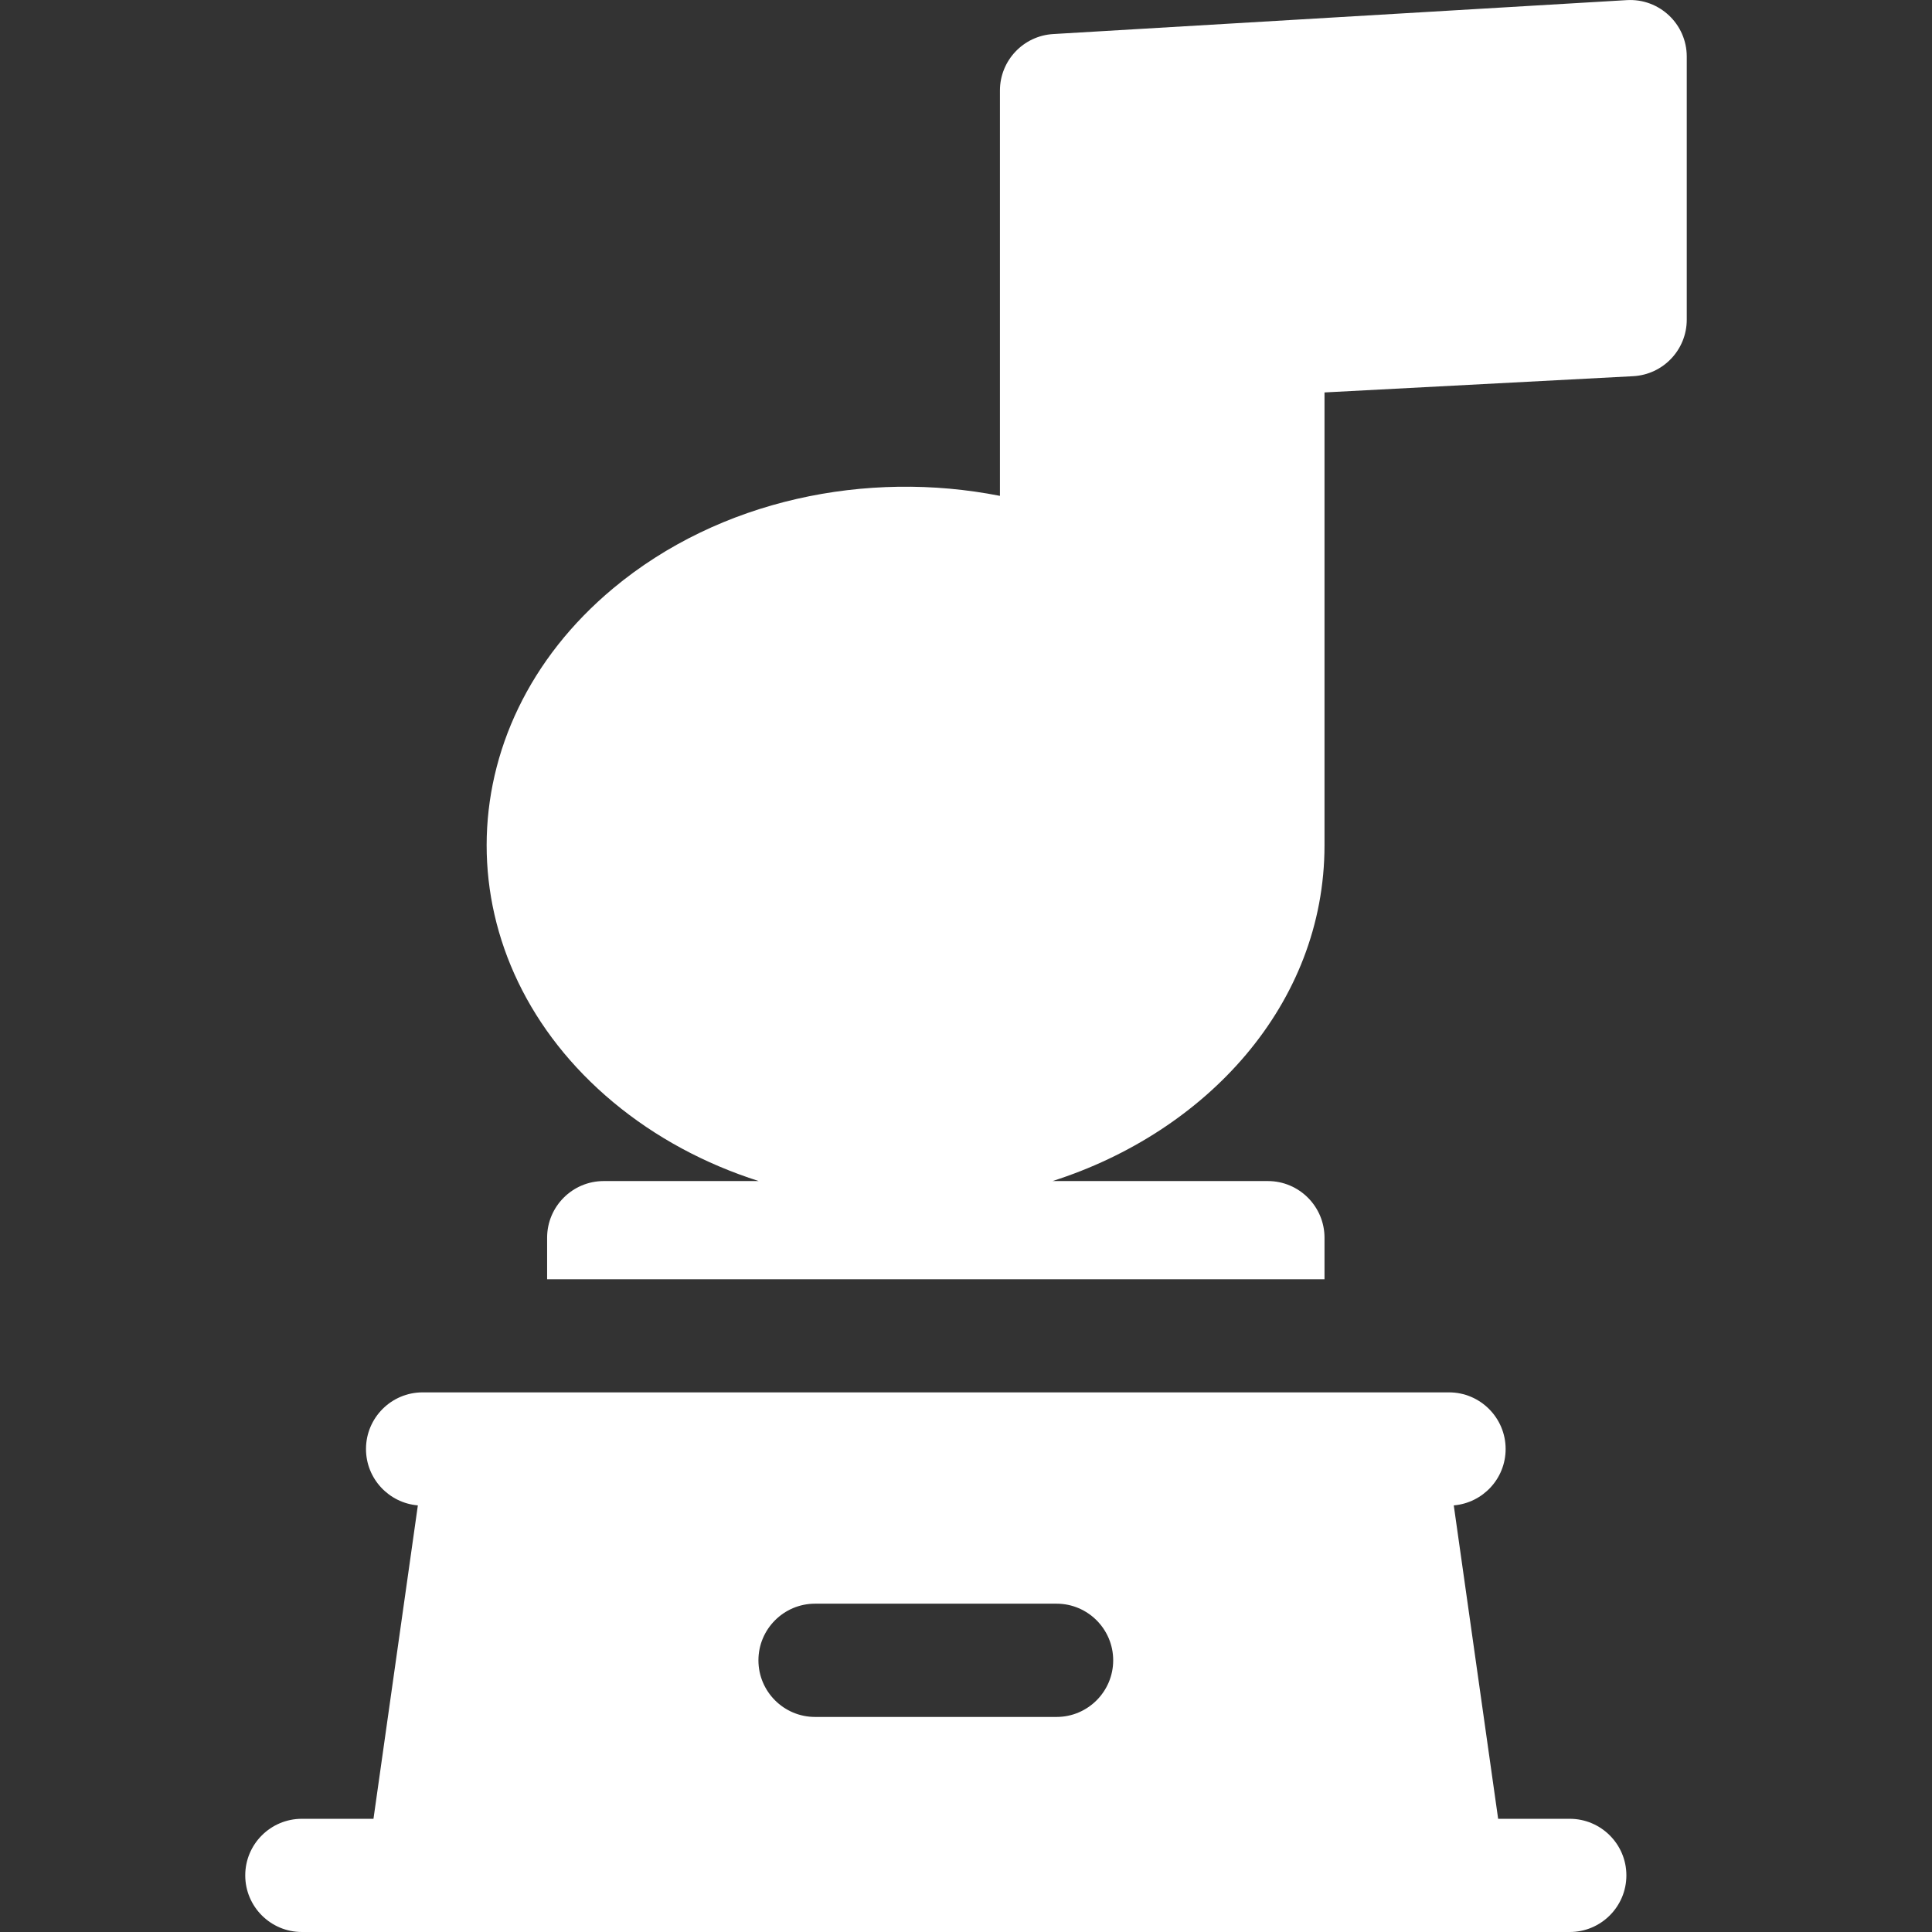
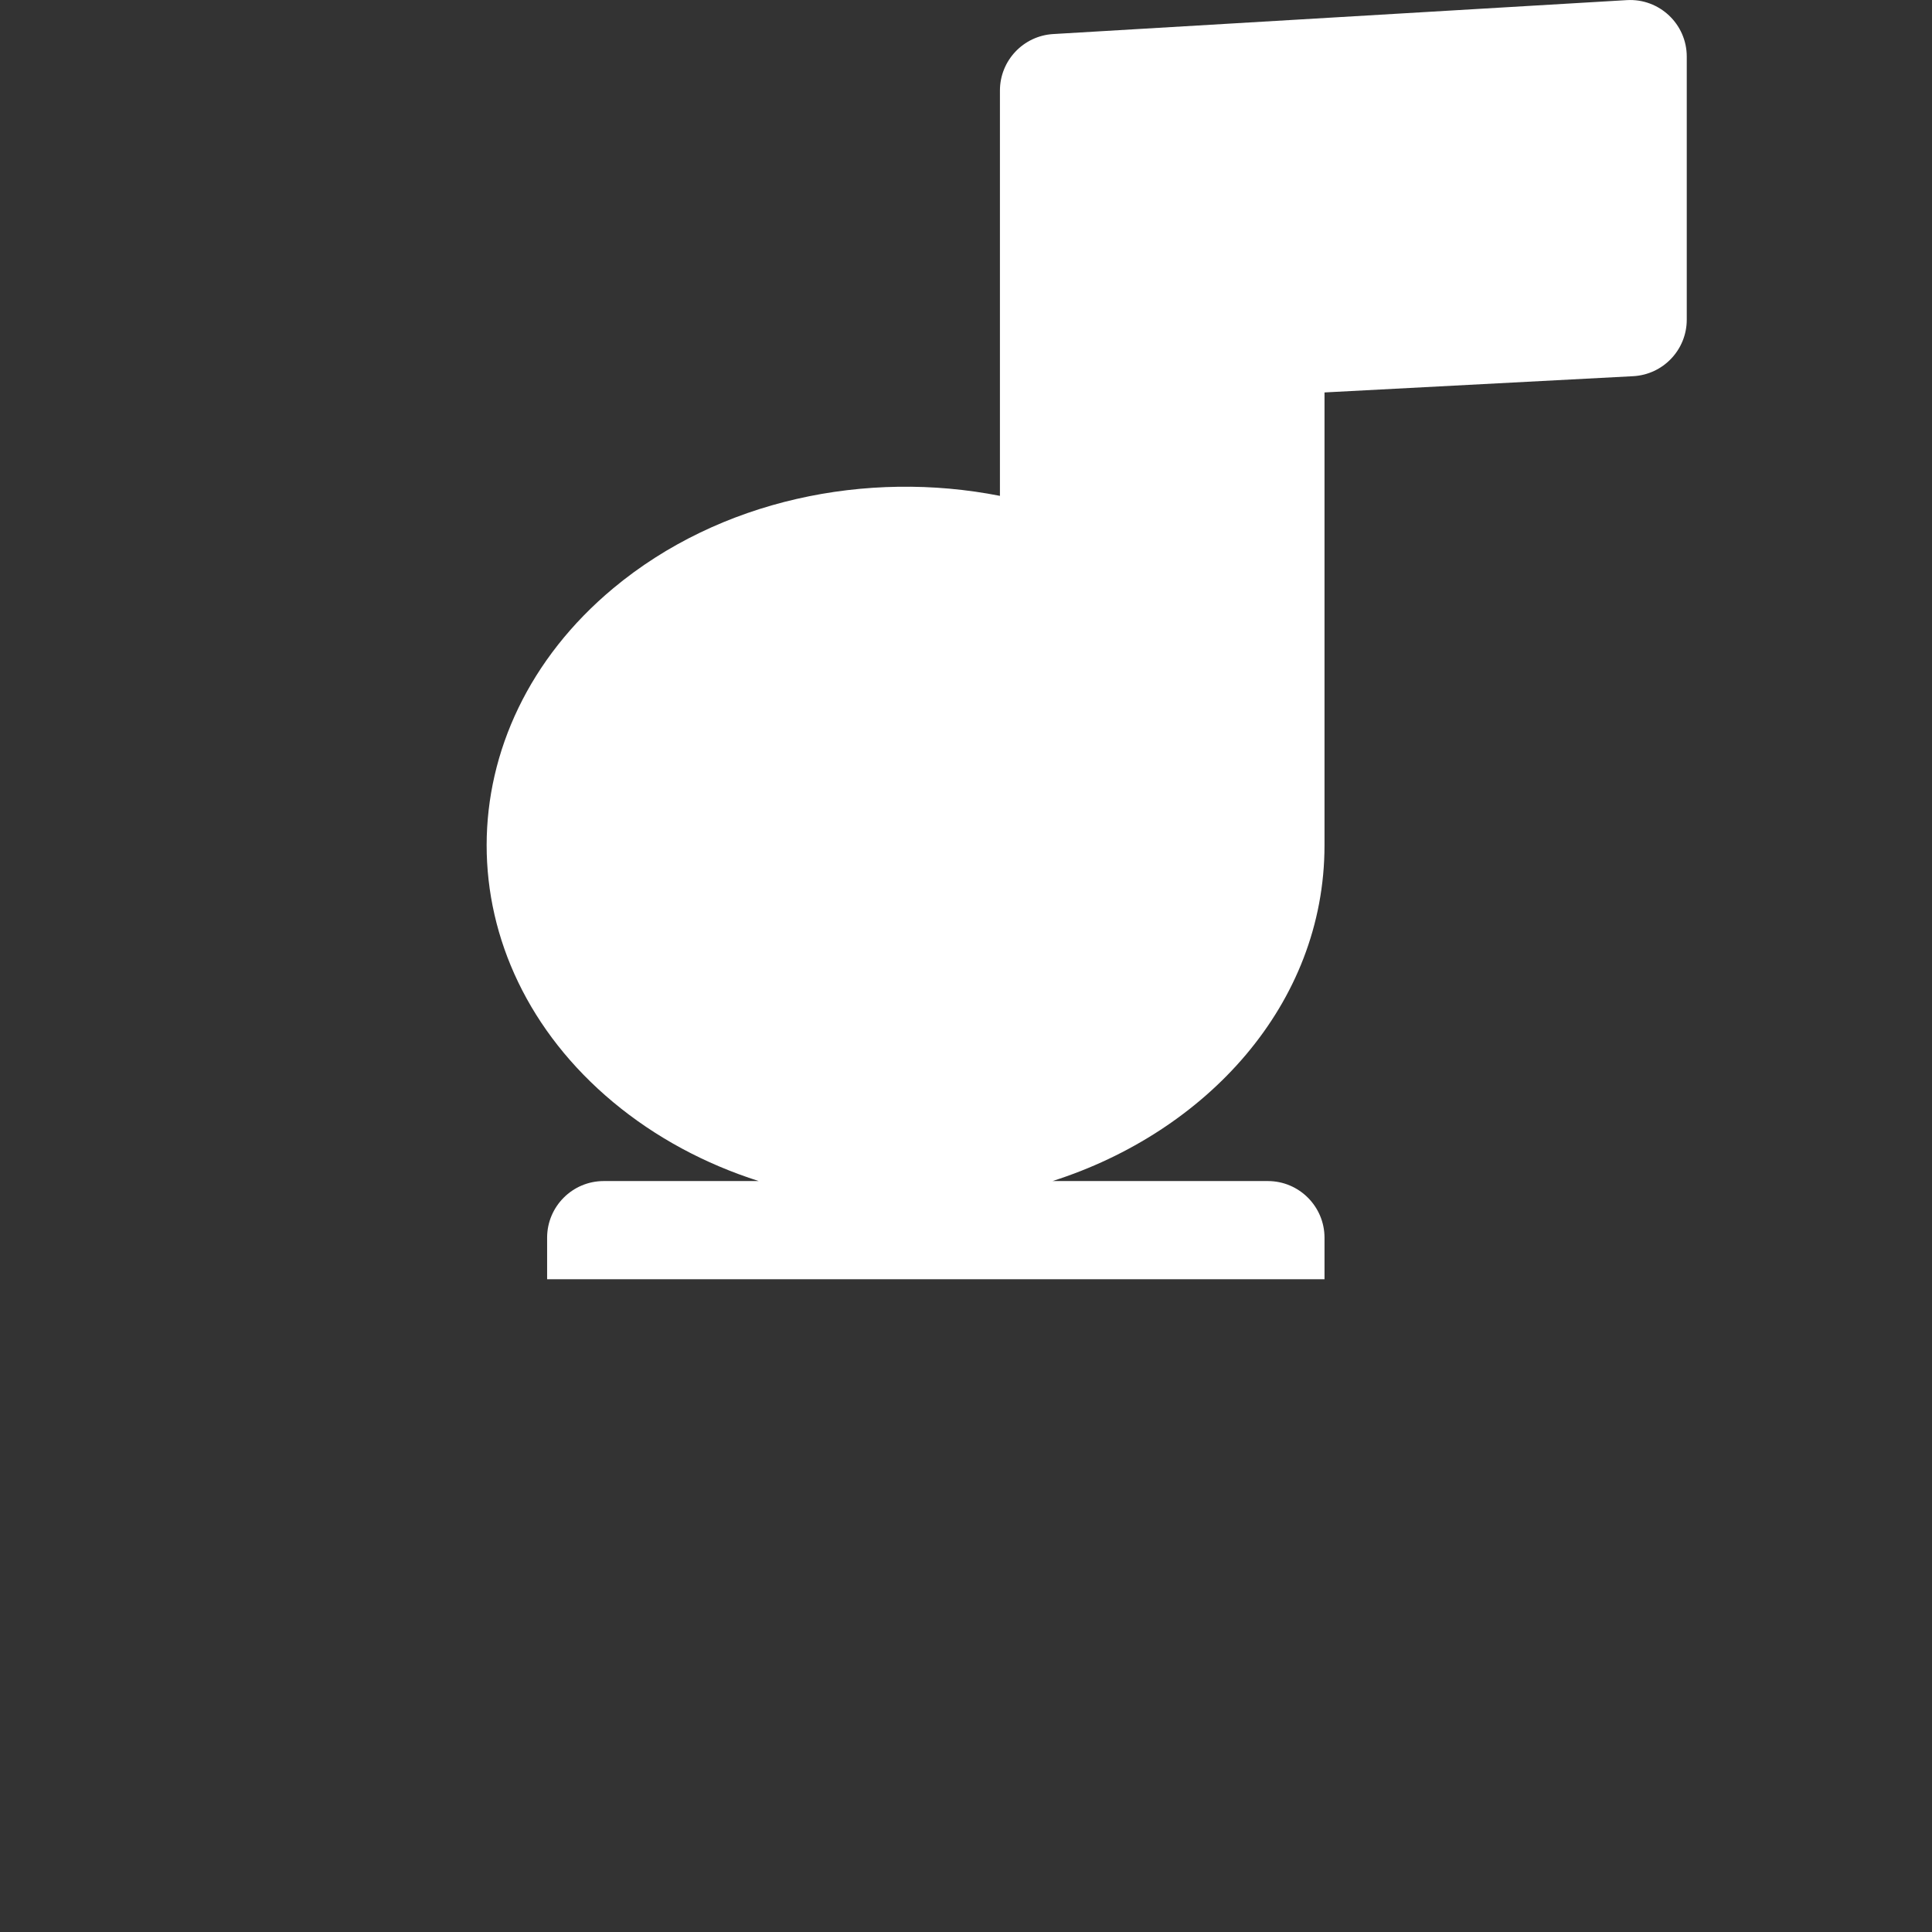
<svg xmlns="http://www.w3.org/2000/svg" width="32" height="32" viewBox="0 0 32 32" fill="none">
  <rect x="0" y="0" width="32" height="32" fill="#333333" stroke="none" />
-   <path d="M26 30.125H24.814L24.079 24.934C24.56 24.893 24.938 24.491 24.938 24C24.938 23.483 24.517 23.062 24 23.062H7C6.482 23.062 6.062 23.483 6.062 24C6.062 24.491 6.44 24.893 6.921 24.934L6.186 30.125H5C4.482 30.125 4.062 30.545 4.062 31.062C4.062 31.58 4.482 32 5 32H26C26.517 32 26.938 31.58 26.938 31.062C26.938 30.545 26.517 30.125 26 30.125ZM17.5 28.438H13.5C12.982 28.438 12.562 28.017 12.562 27.5C12.562 26.983 12.982 26.562 13.5 26.562H17.5C18.017 26.562 18.438 26.983 18.438 27.5C18.438 28.017 18.017 28.438 17.5 28.438Z" fill="white" />
  <path d="M26.945 0.002L17.445 0.564C16.949 0.593 16.562 1.004 16.562 1.5V8.213C14.357 7.779 11.923 8.273 10.157 9.744C7.367 12.069 7.356 15.922 10.157 18.256C10.856 18.838 11.676 19.278 12.567 19.562H10C9.482 19.562 9.062 19.983 9.062 20.5V21.188H21.938V20.5C21.938 19.983 21.517 19.562 21 19.562H17.433C19.972 18.752 21.938 16.643 21.938 14V6.5L27.049 6.231C27.547 6.205 27.938 5.793 27.938 5.295V0.937C27.938 0.399 27.484 -0.03 26.945 0.002Z" fill="white" />
</svg>